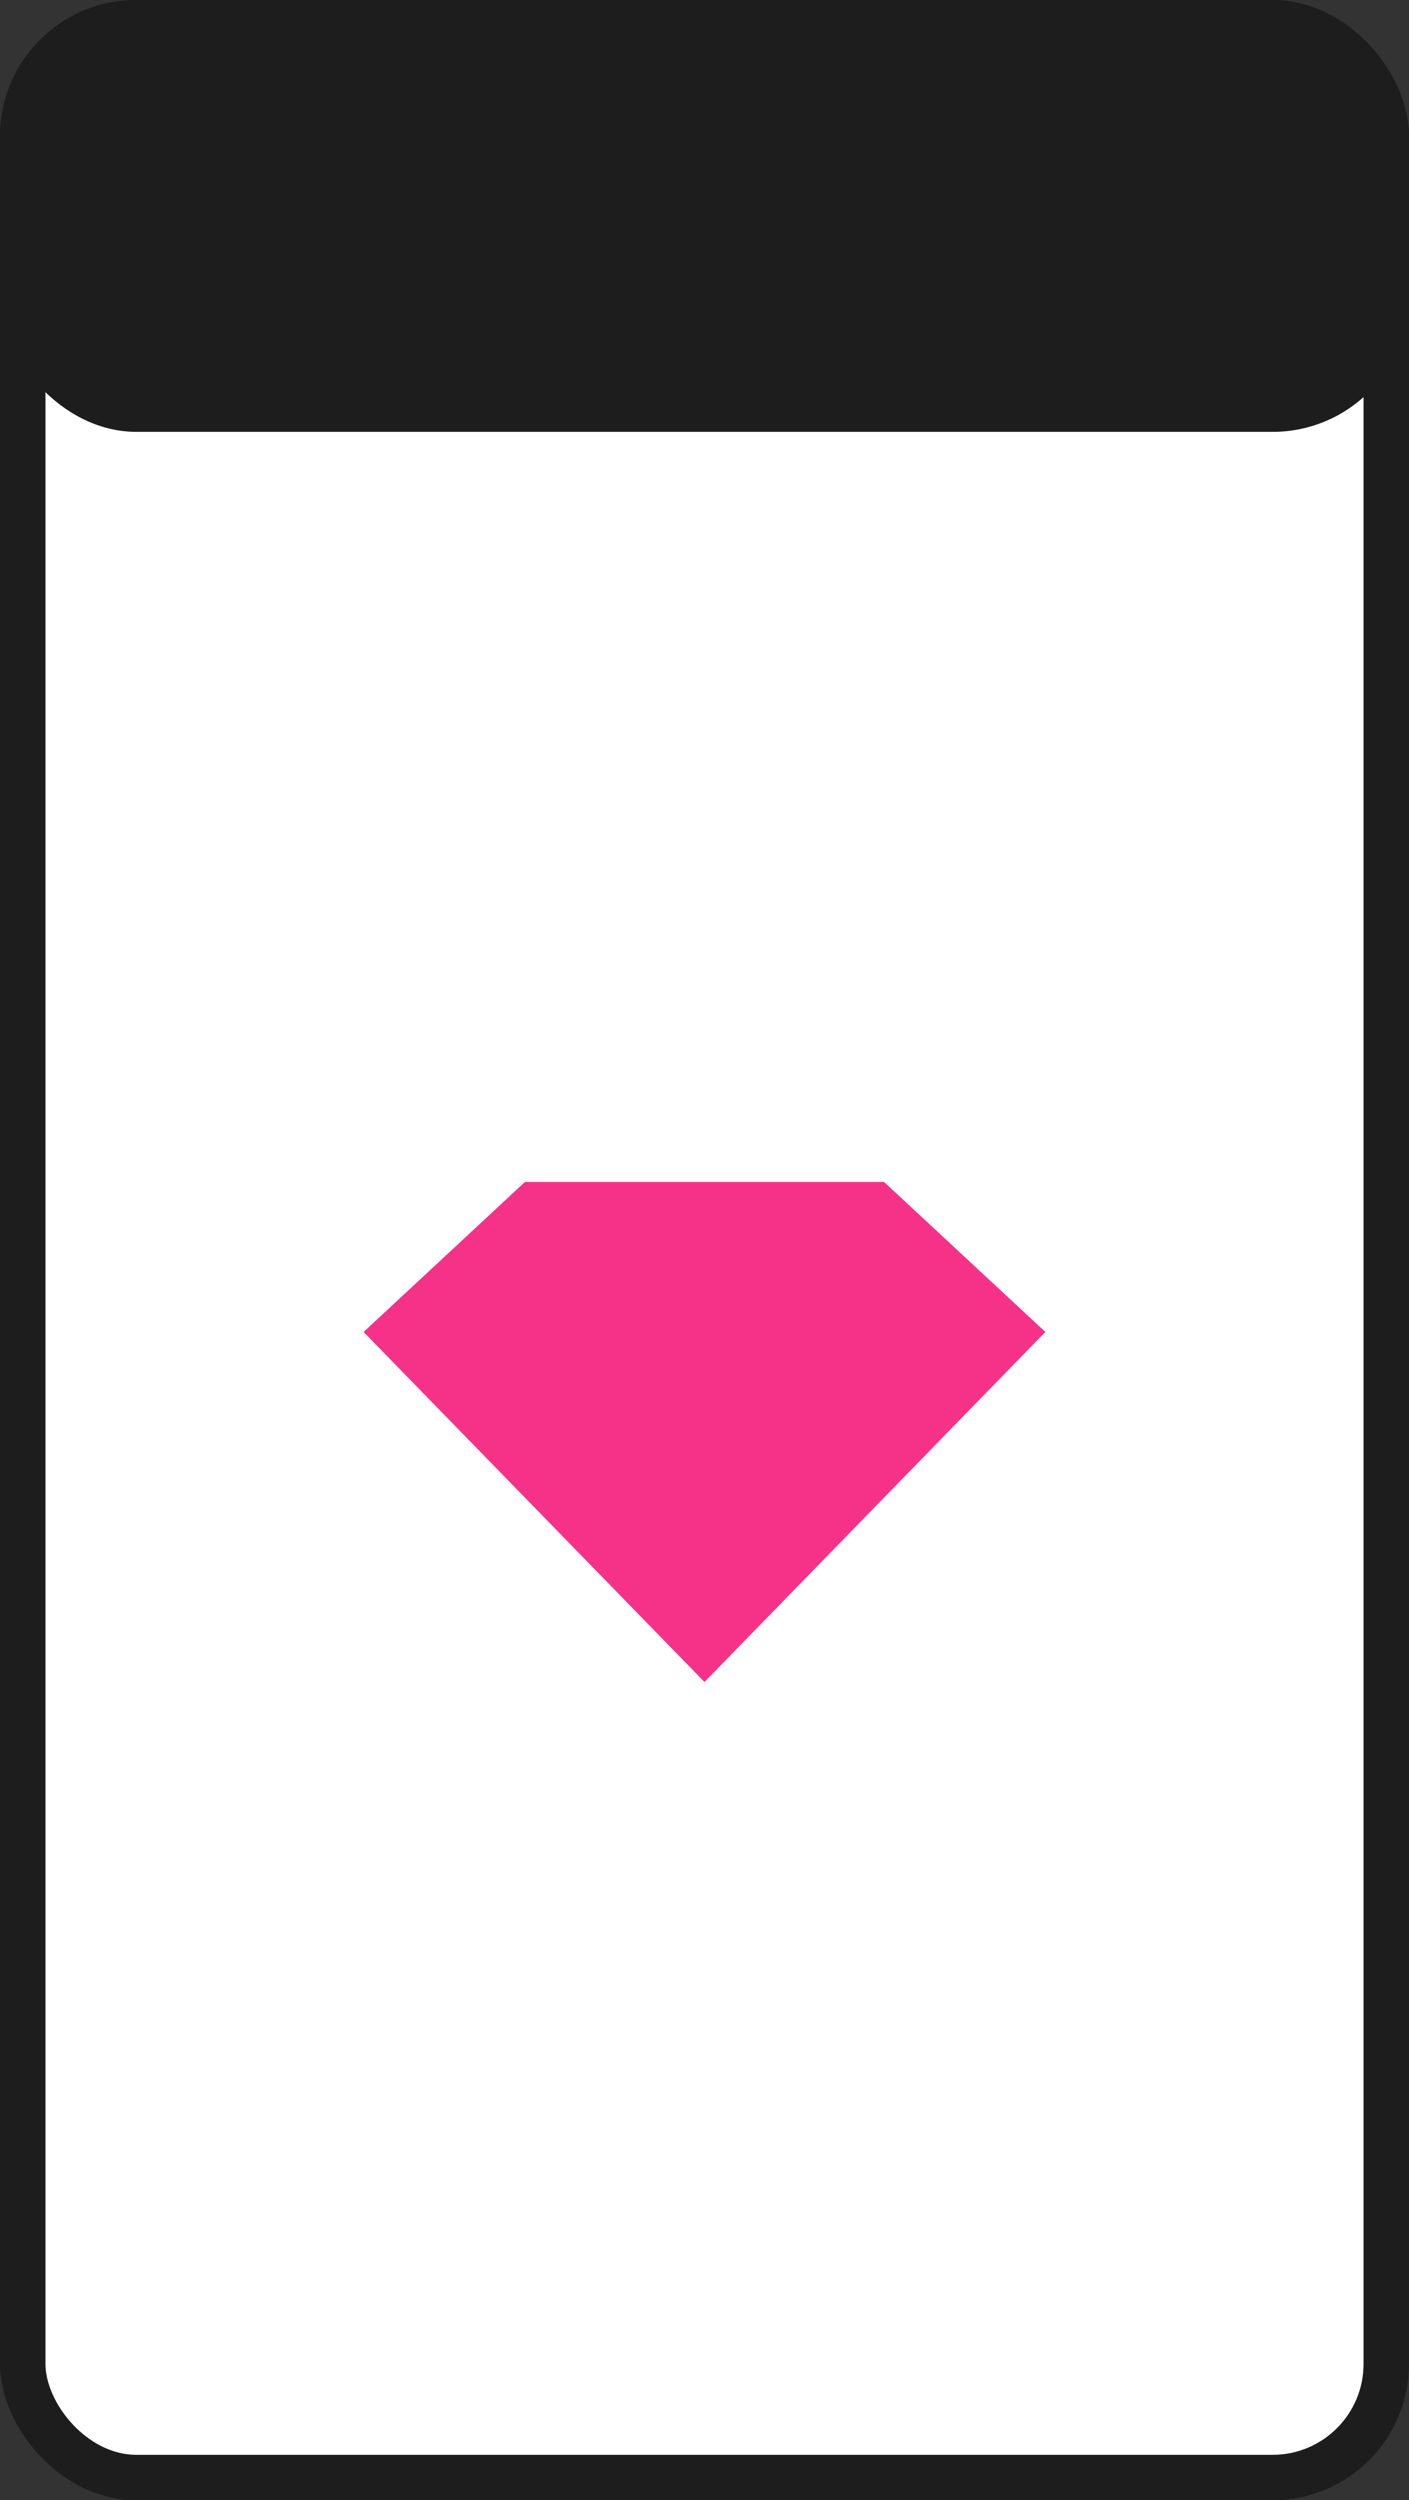
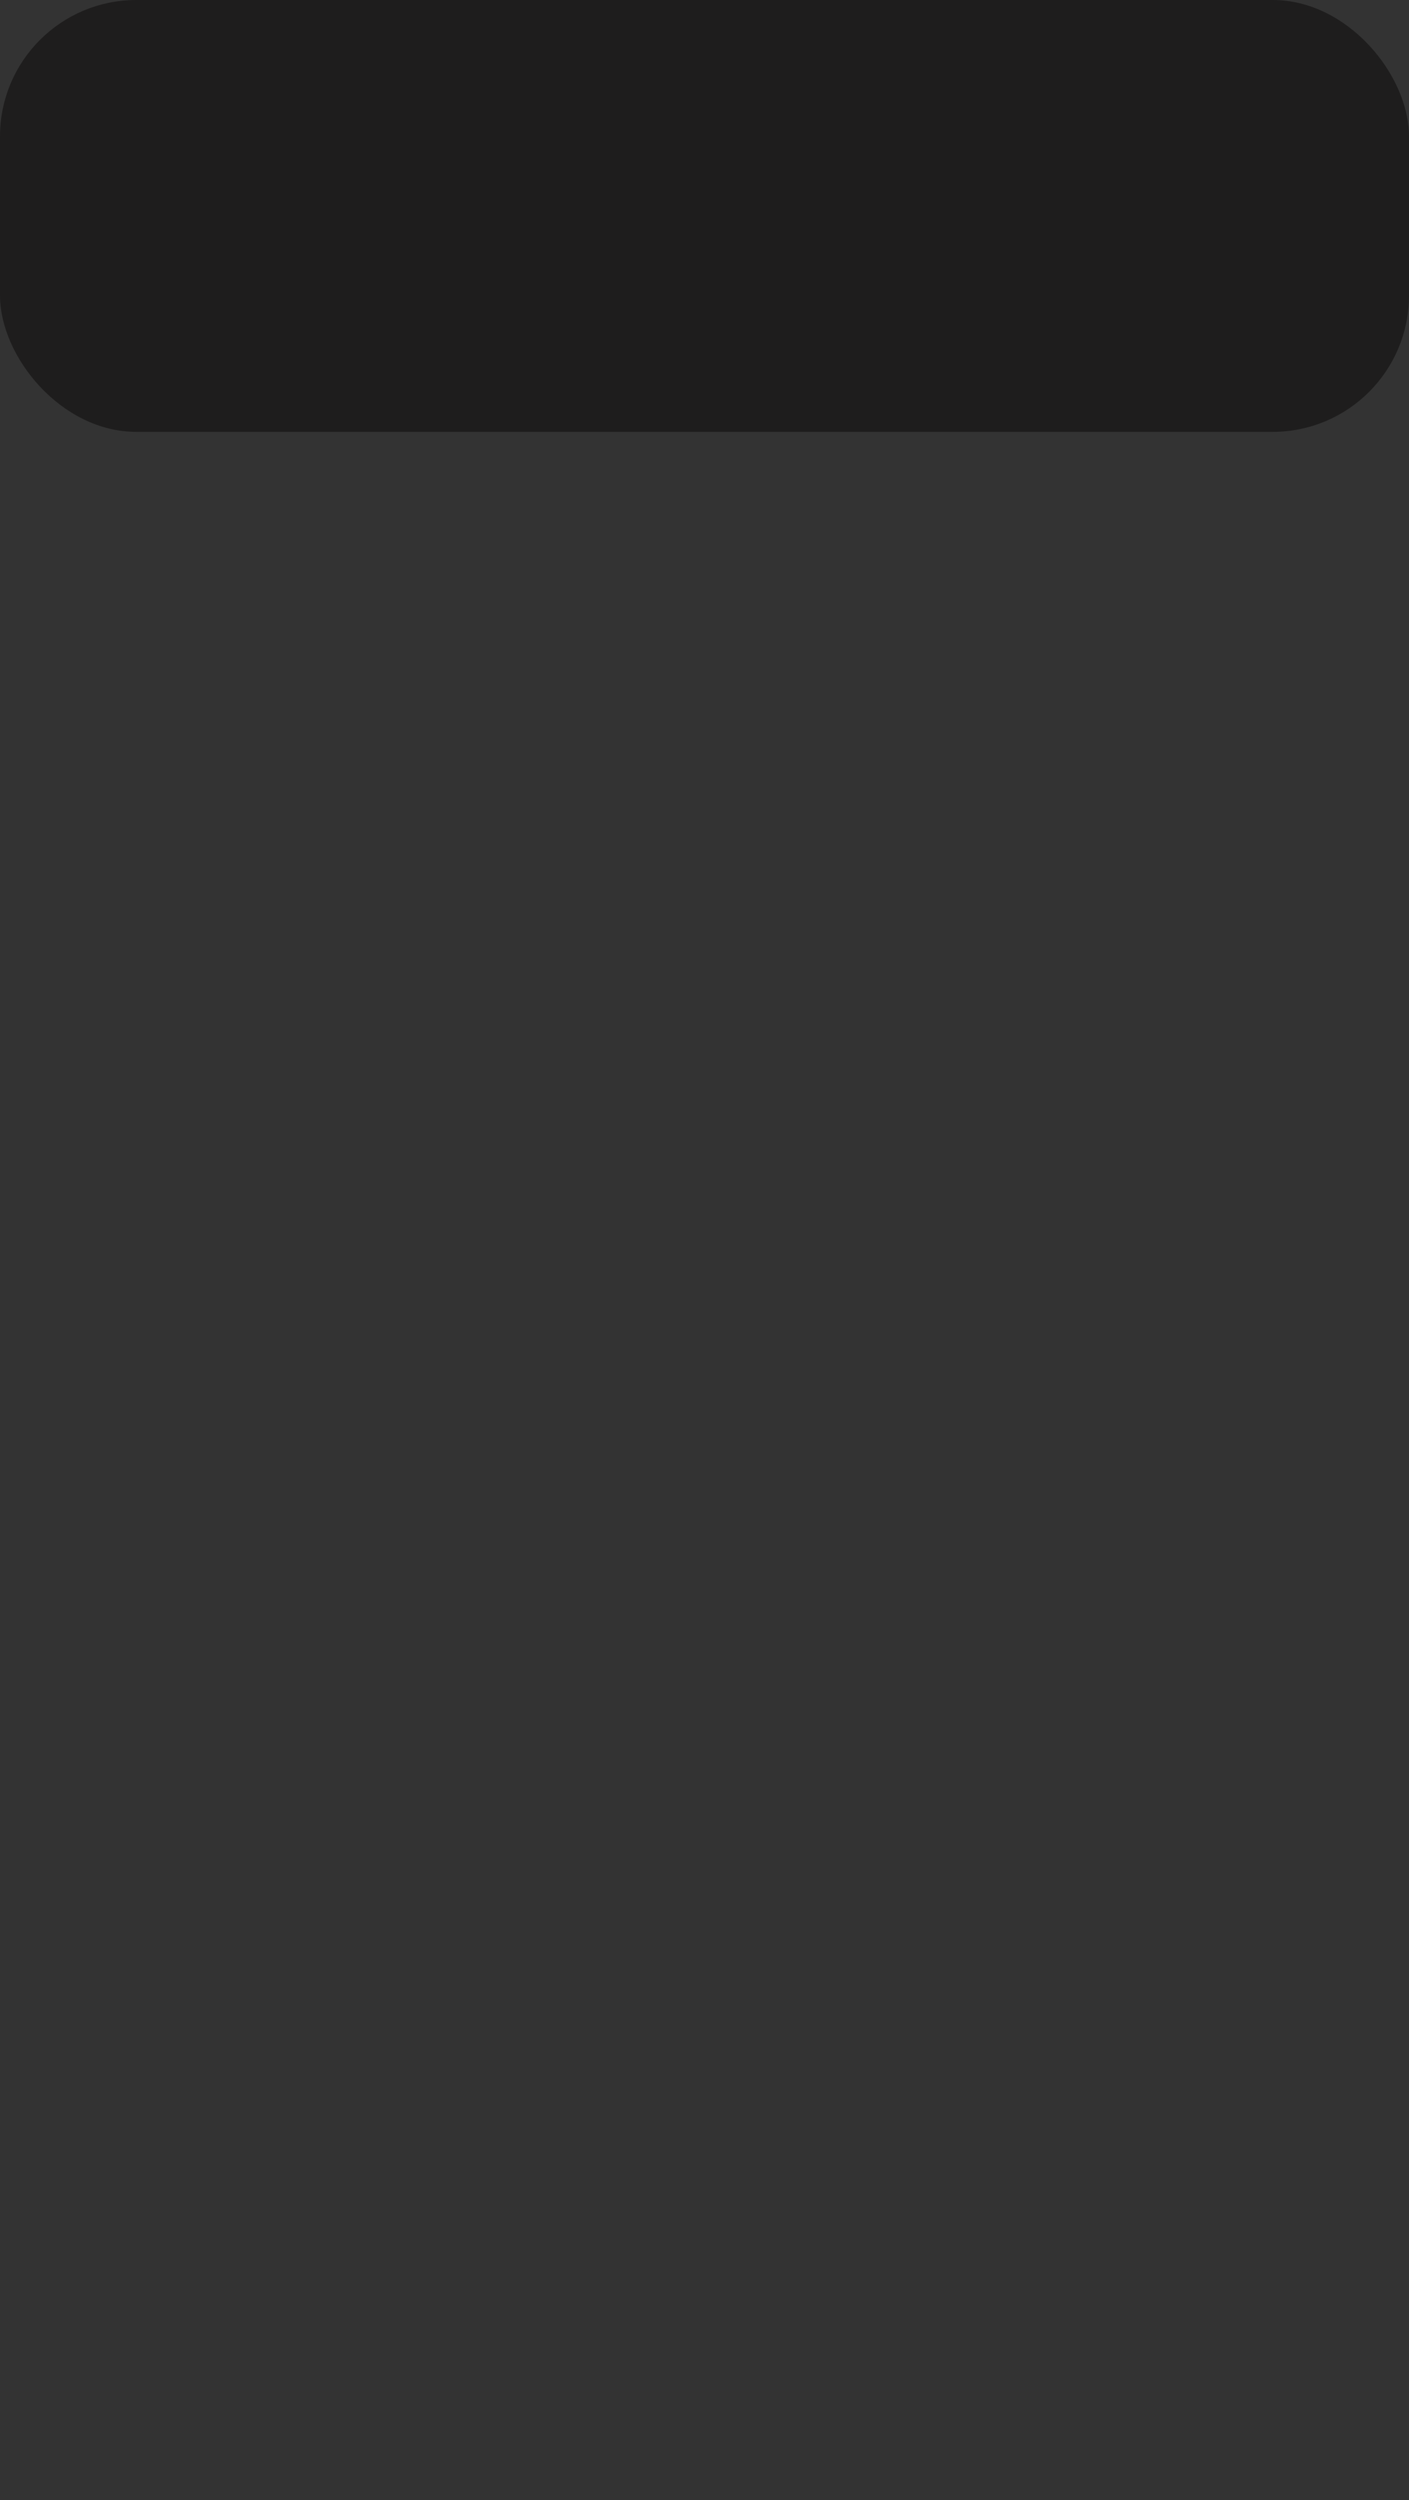
<svg xmlns="http://www.w3.org/2000/svg" width="62" height="110" viewBox="0 0 62 110" fill="none">
  <rect x="0" y="0" width="62" height="110" fill="#333333" stroke="none" />
-   <rect x="1" y="1" width="60" height="108" rx="5" fill="white" stroke="#1E1D1D" stroke-width="2" />
  <rect width="62" height="19" rx="6" fill="#1E1D1D" />
-   <path d="M16 58.6L31 74L46 58.6L38.9 52H23.1L16 58.6Z" fill="#F63188" />
</svg>